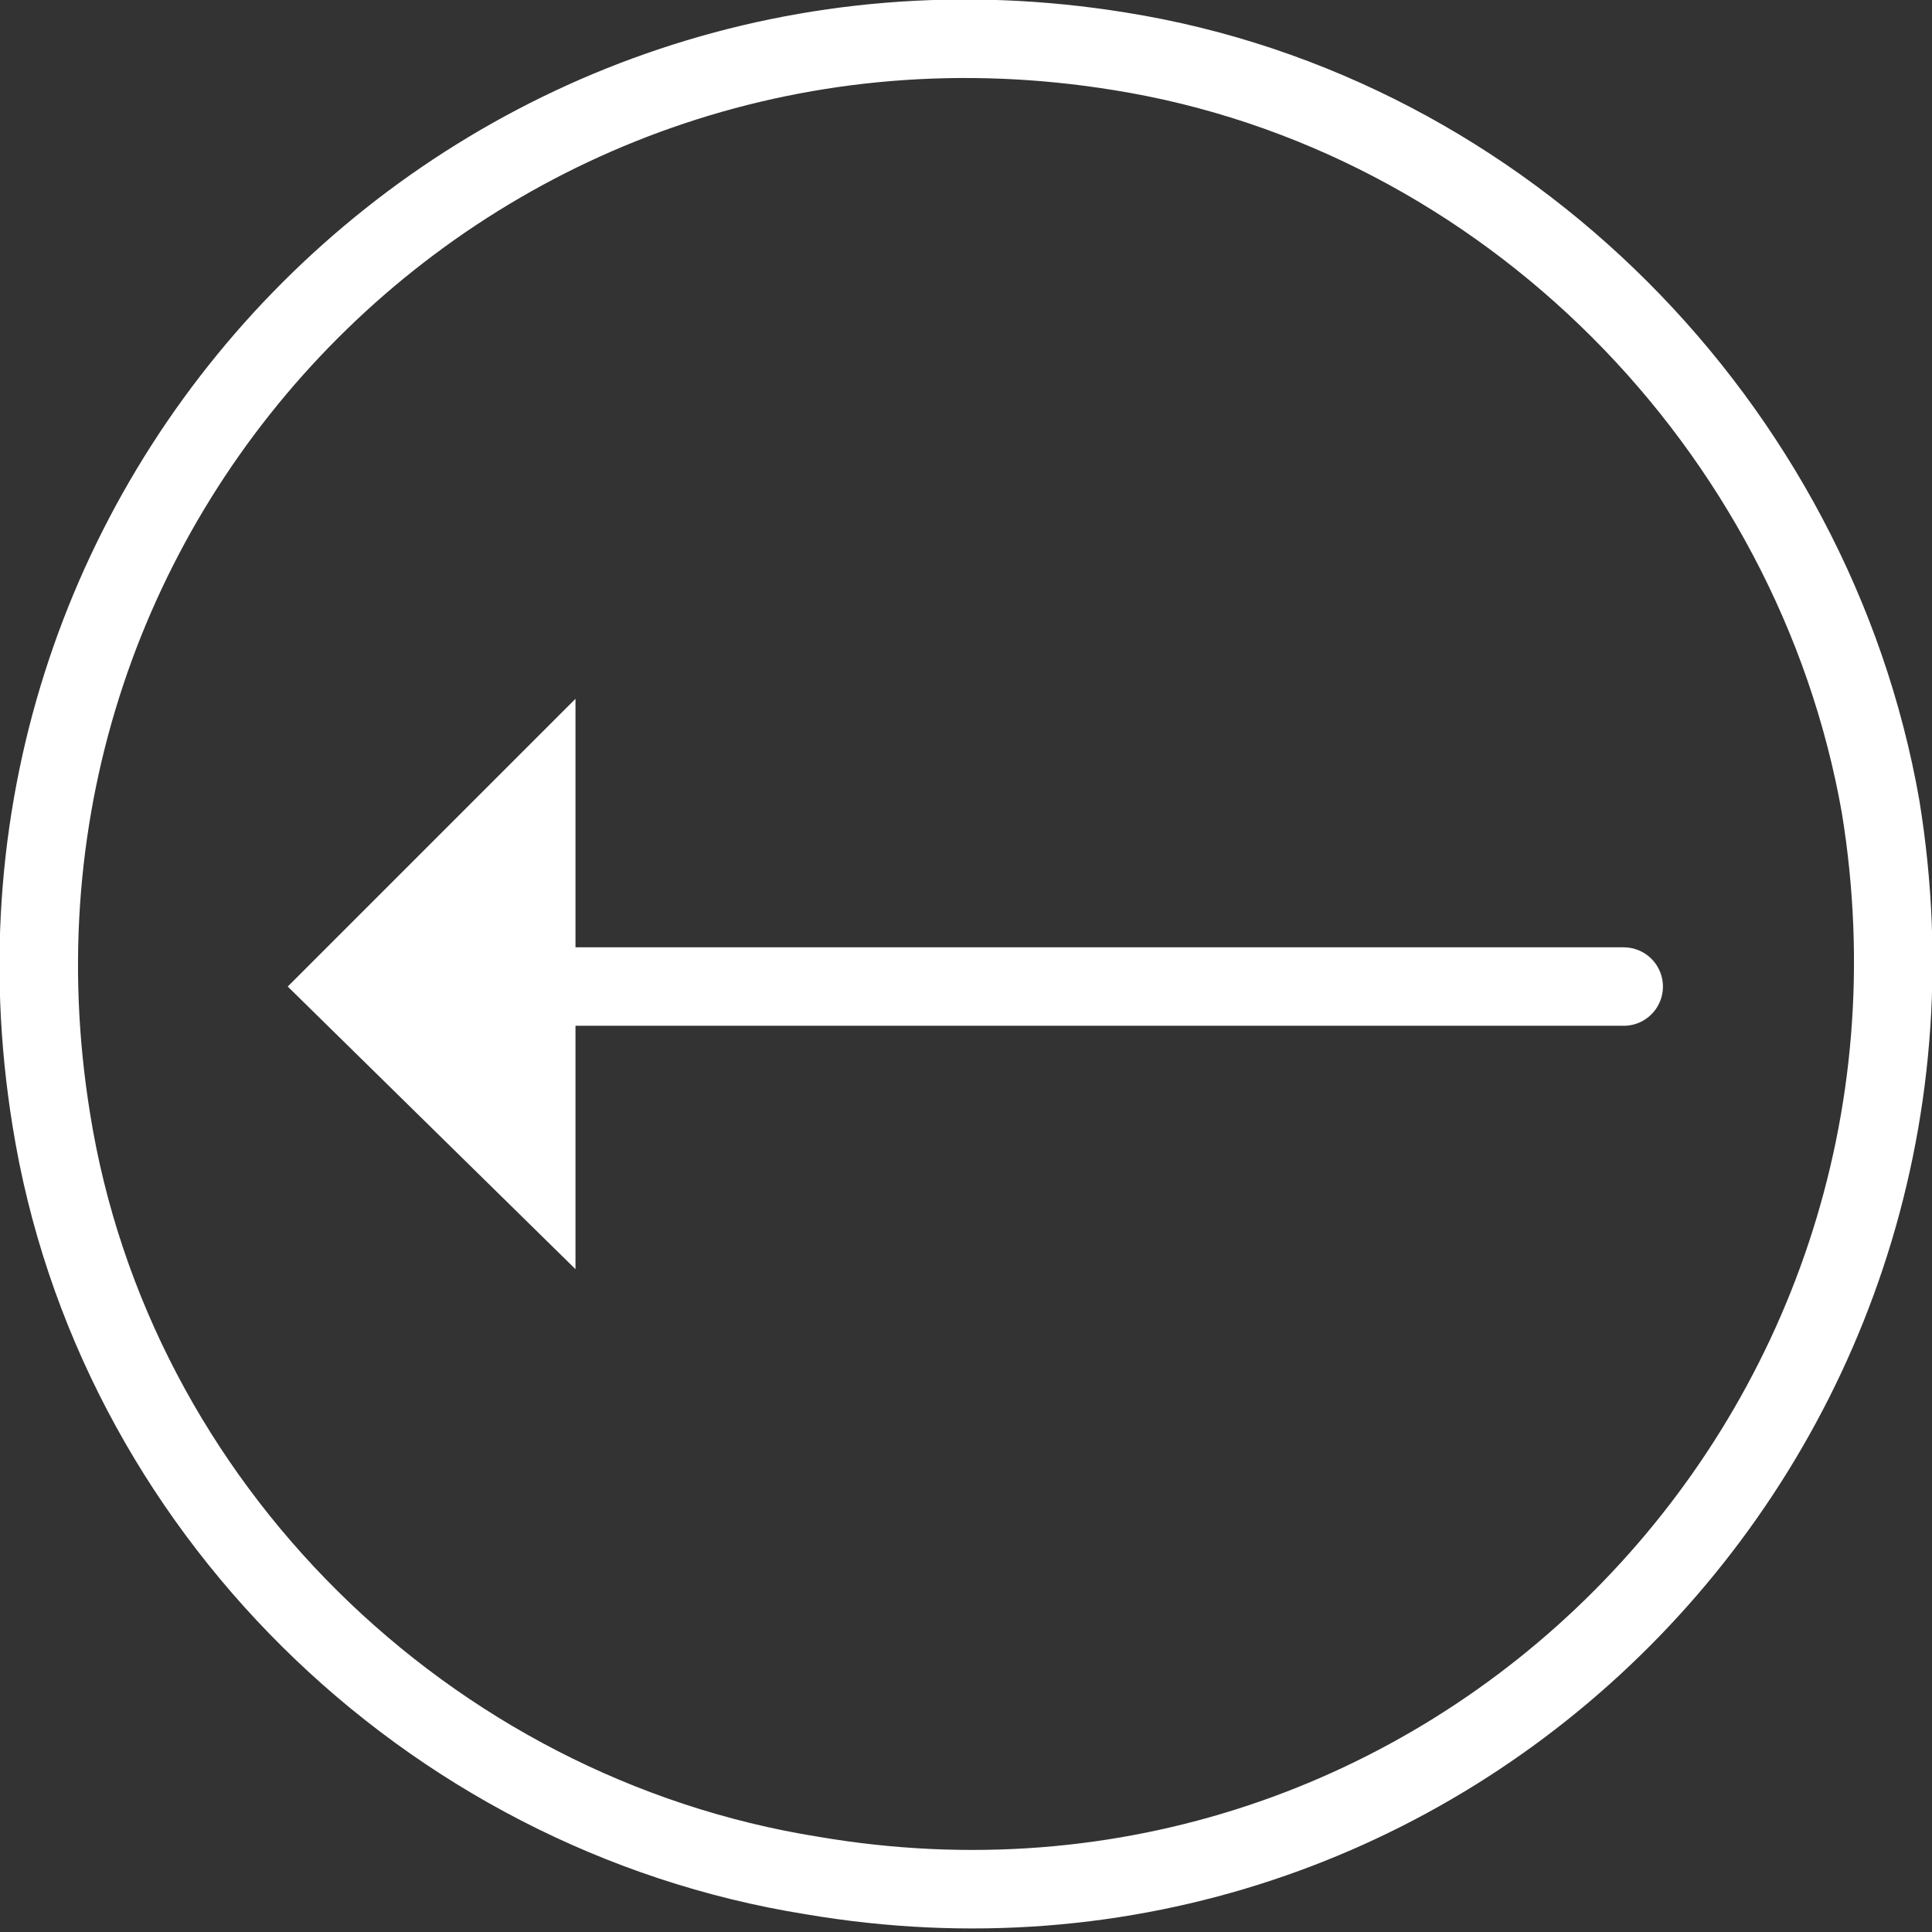
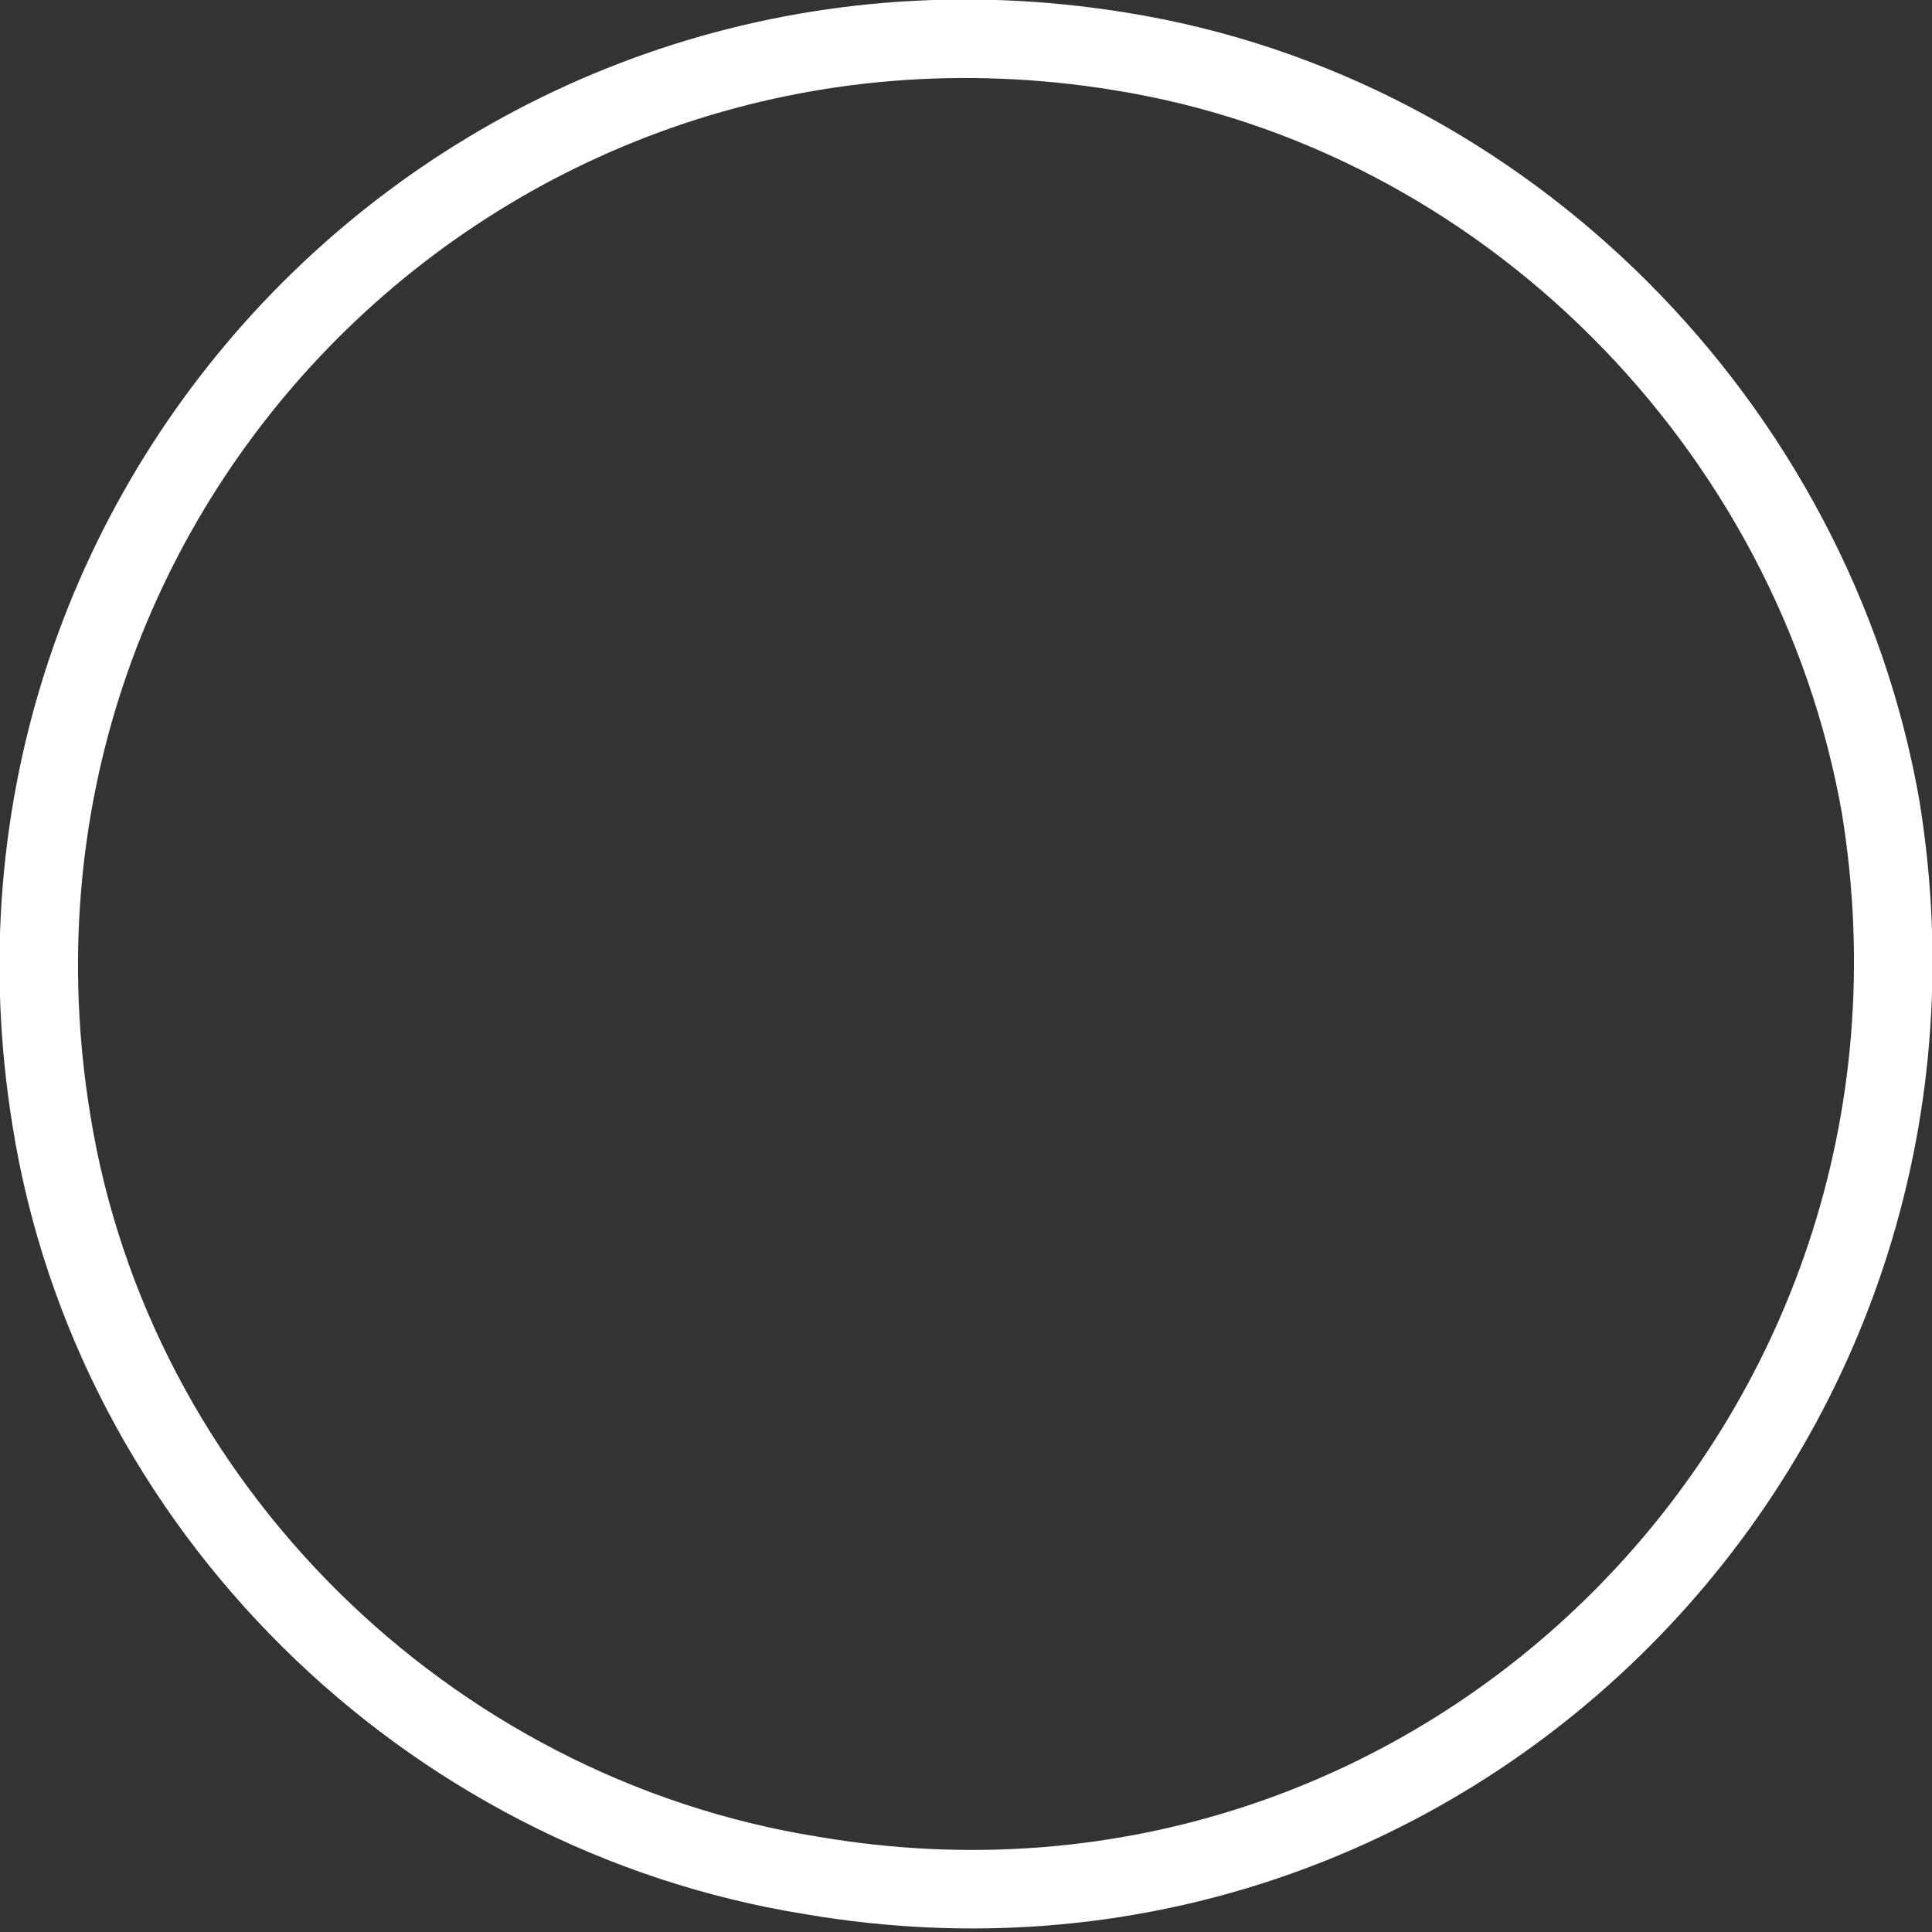
<svg xmlns="http://www.w3.org/2000/svg" xmlns:xlink="http://www.w3.org/1999/xlink" viewBox="0 0 37.6 37.6" enable-background="new 0 0 37.6 37.6">
  <rect x="0" y="0" width="37.6" height="37.6" fill="#333333" stroke="none" />
  <defs>
    <path id="a" d="M36.6 15.7c2 12.3-8.5 22.9-20.8 20.8C8.3 35.3 2.2 29.3 1 21.8-1 9.5 9.5-1 21.8 1c7.5 1.2 13.5 7.3 14.8 14.7z" />
  </defs>
  <clipPath id="b">
    <use xlink:href="#a" overflow="visible" />
  </clipPath>
  <g clip-path="url(#b)">
-     <path fill="none" stroke="#fff" stroke-width="1.527" stroke-linecap="round" stroke-linejoin="round" d="M10.5 19.2h21.1" />
-     <path fill="#fff" d="M11.2 13.6v11.1l-5.6-5.5z" />
-   </g>
+     </g>
  <use xlink:href="#a" overflow="visible" fill="none" stroke="#fff" stroke-width="1.528" stroke-miterlimit="10" />
</svg>